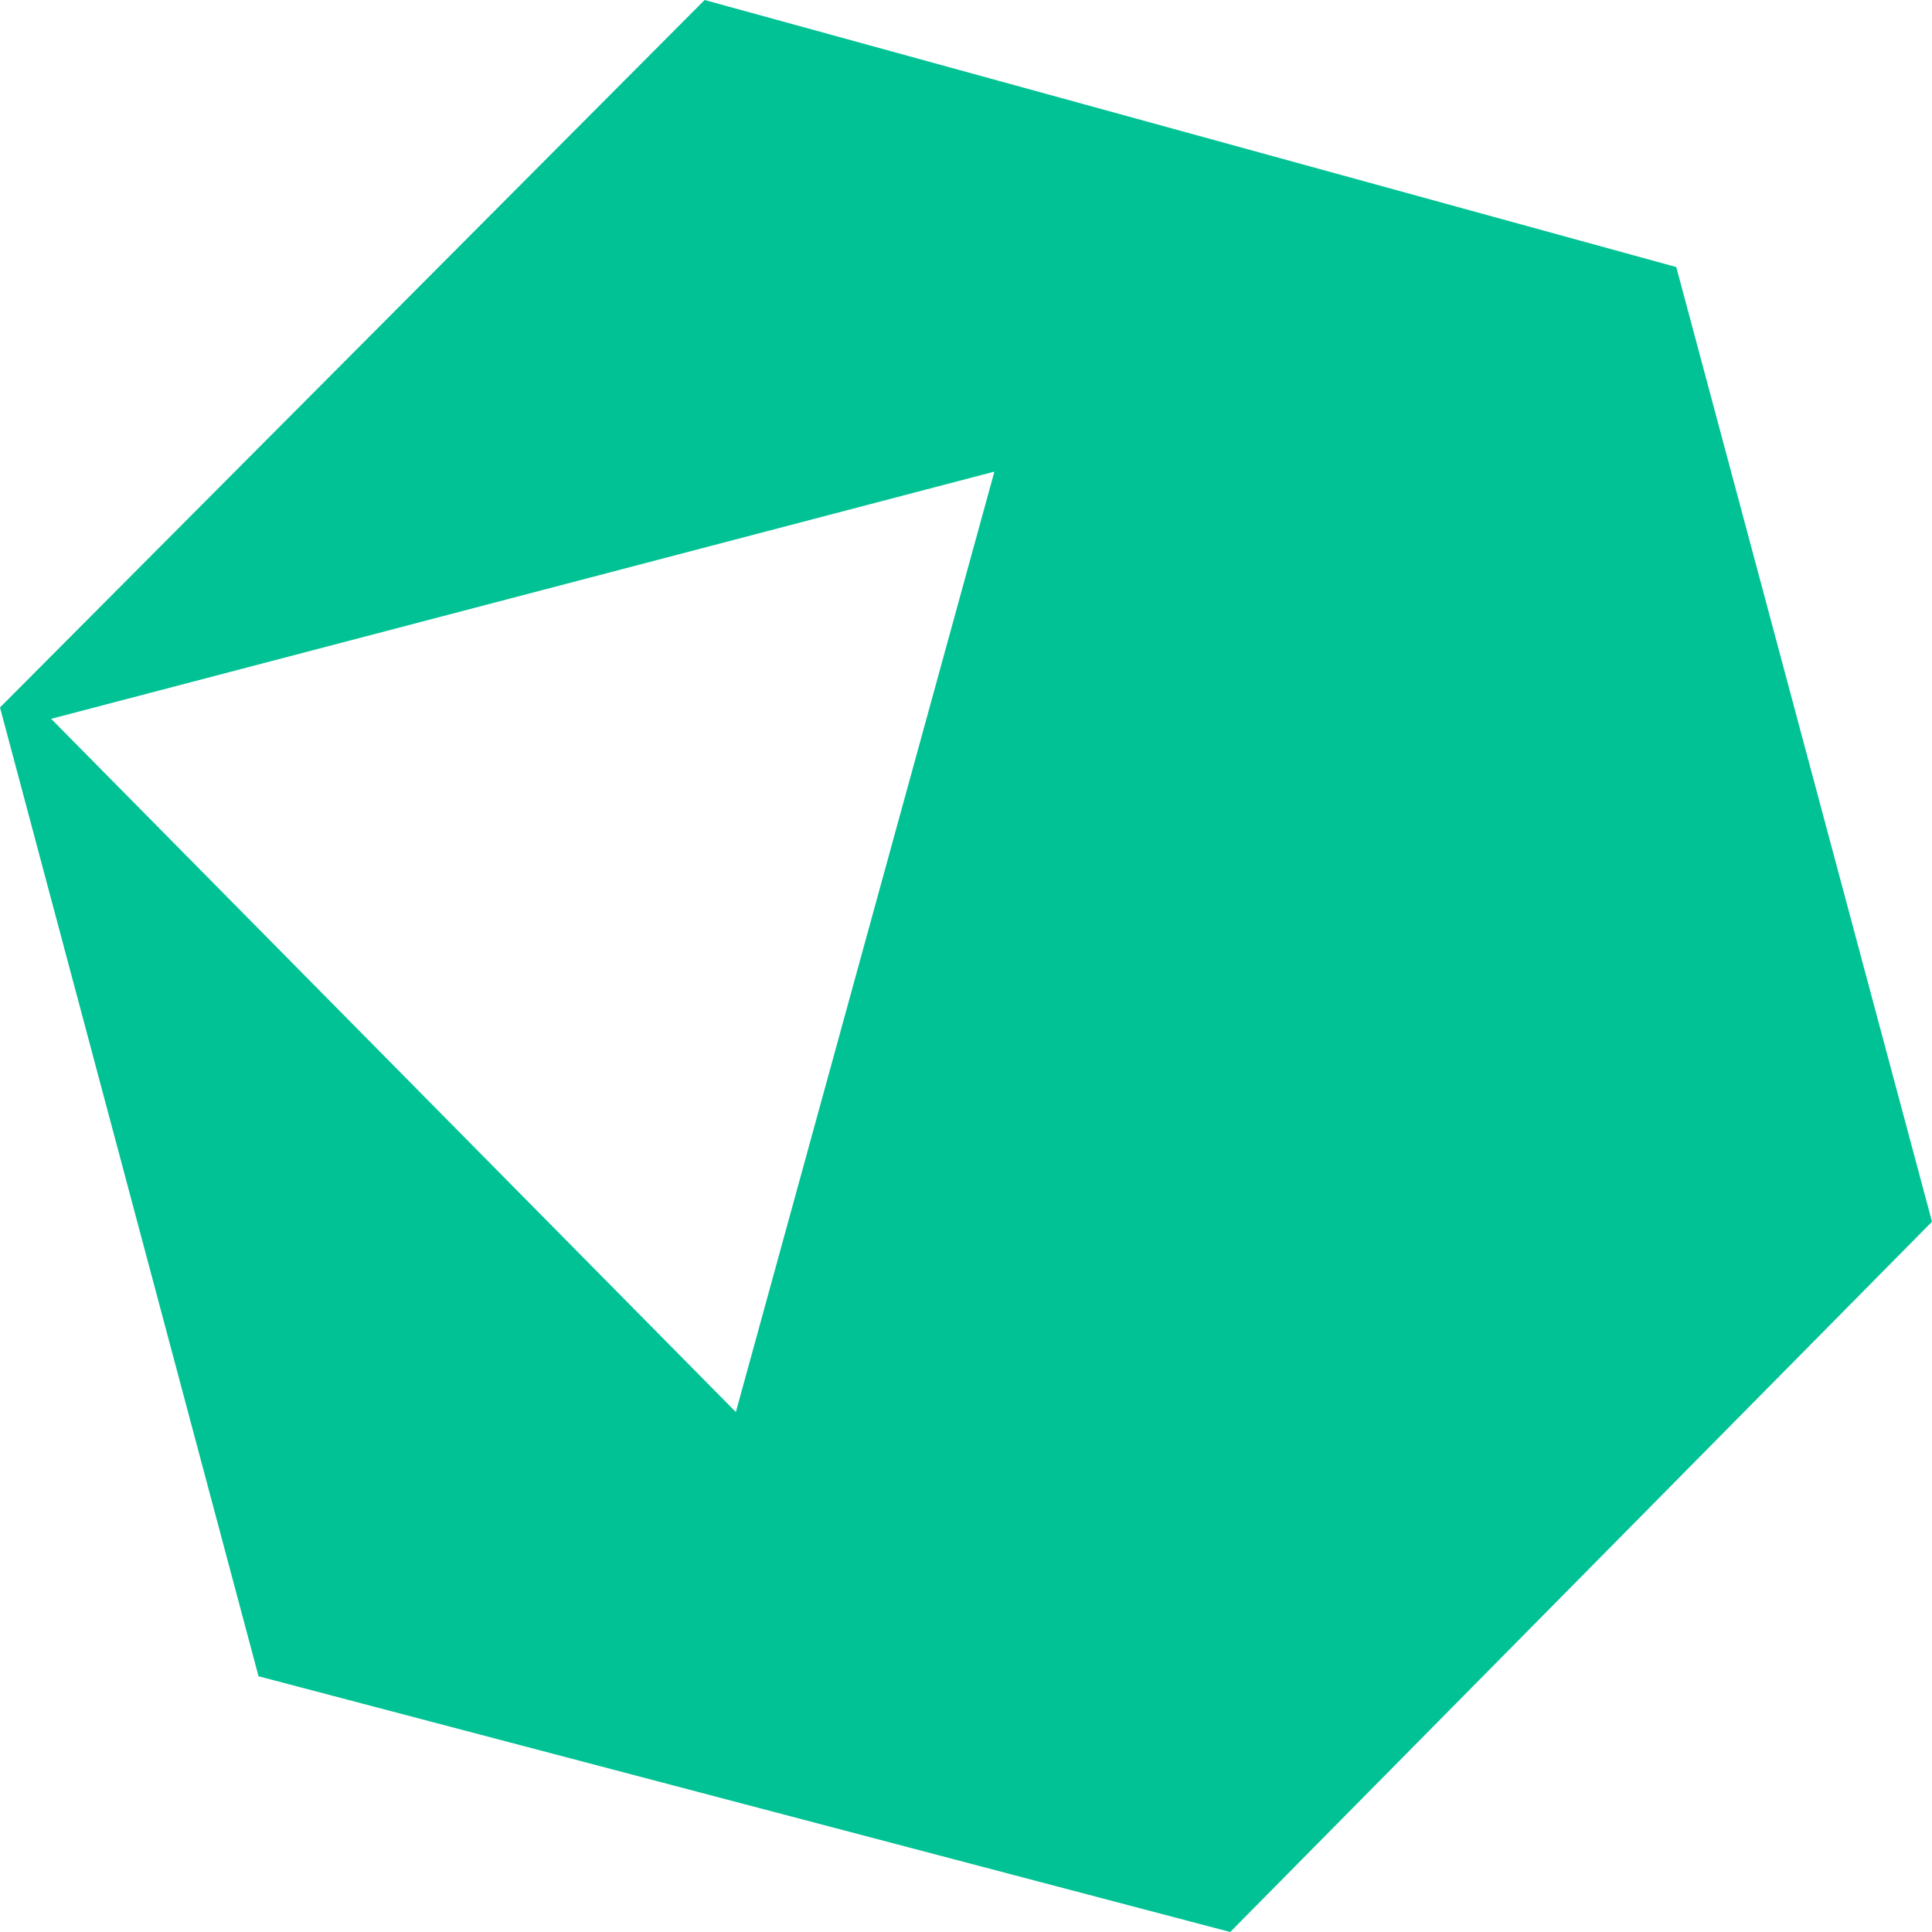
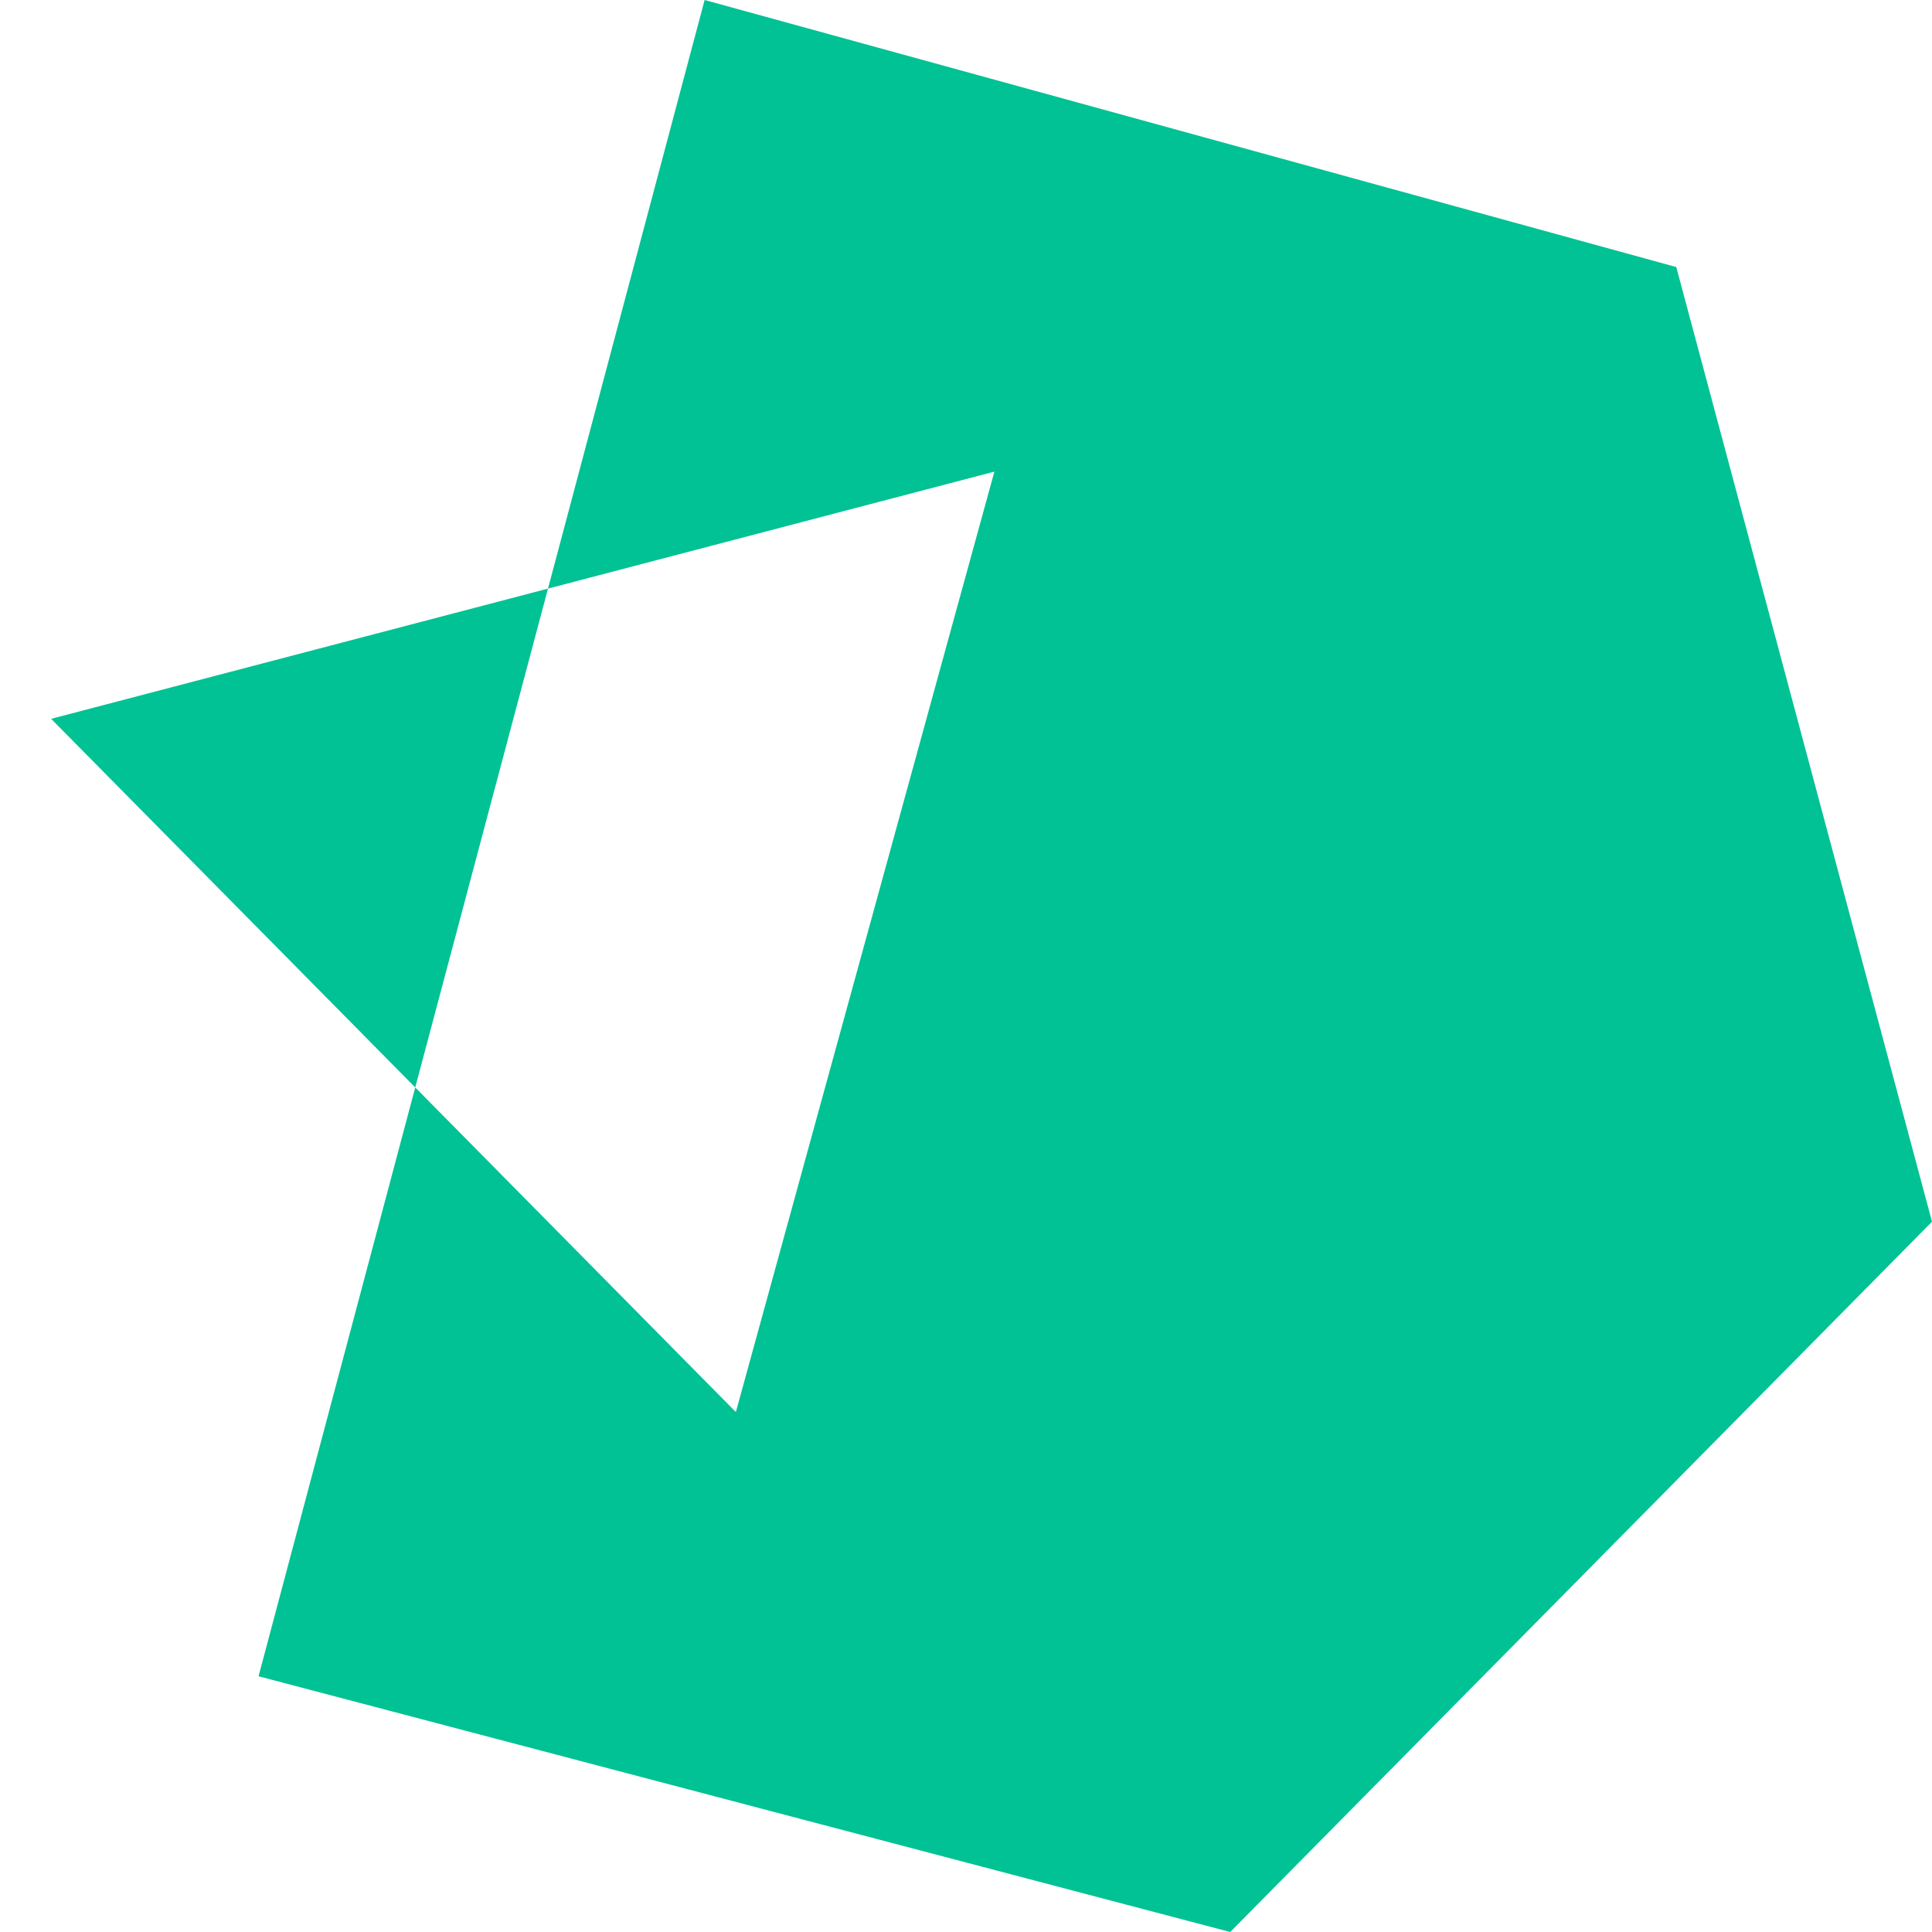
<svg xmlns="http://www.w3.org/2000/svg" width="66" height="66" viewBox="0 0 66 66" fill="none">
-   <path d="M24.071 0L0 24.168L8.832 57.264L42.026 66L66 41.735L57.264 9.123L24.071 0ZM1.747 24.556L33.97 16.111L25.138 48.238L1.747 24.556Z" fill="#00C294" />
+   <path d="M24.071 0L8.832 57.264L42.026 66L66 41.735L57.264 9.123L24.071 0ZM1.747 24.556L33.97 16.111L25.138 48.238L1.747 24.556Z" fill="#00C294" />
</svg>